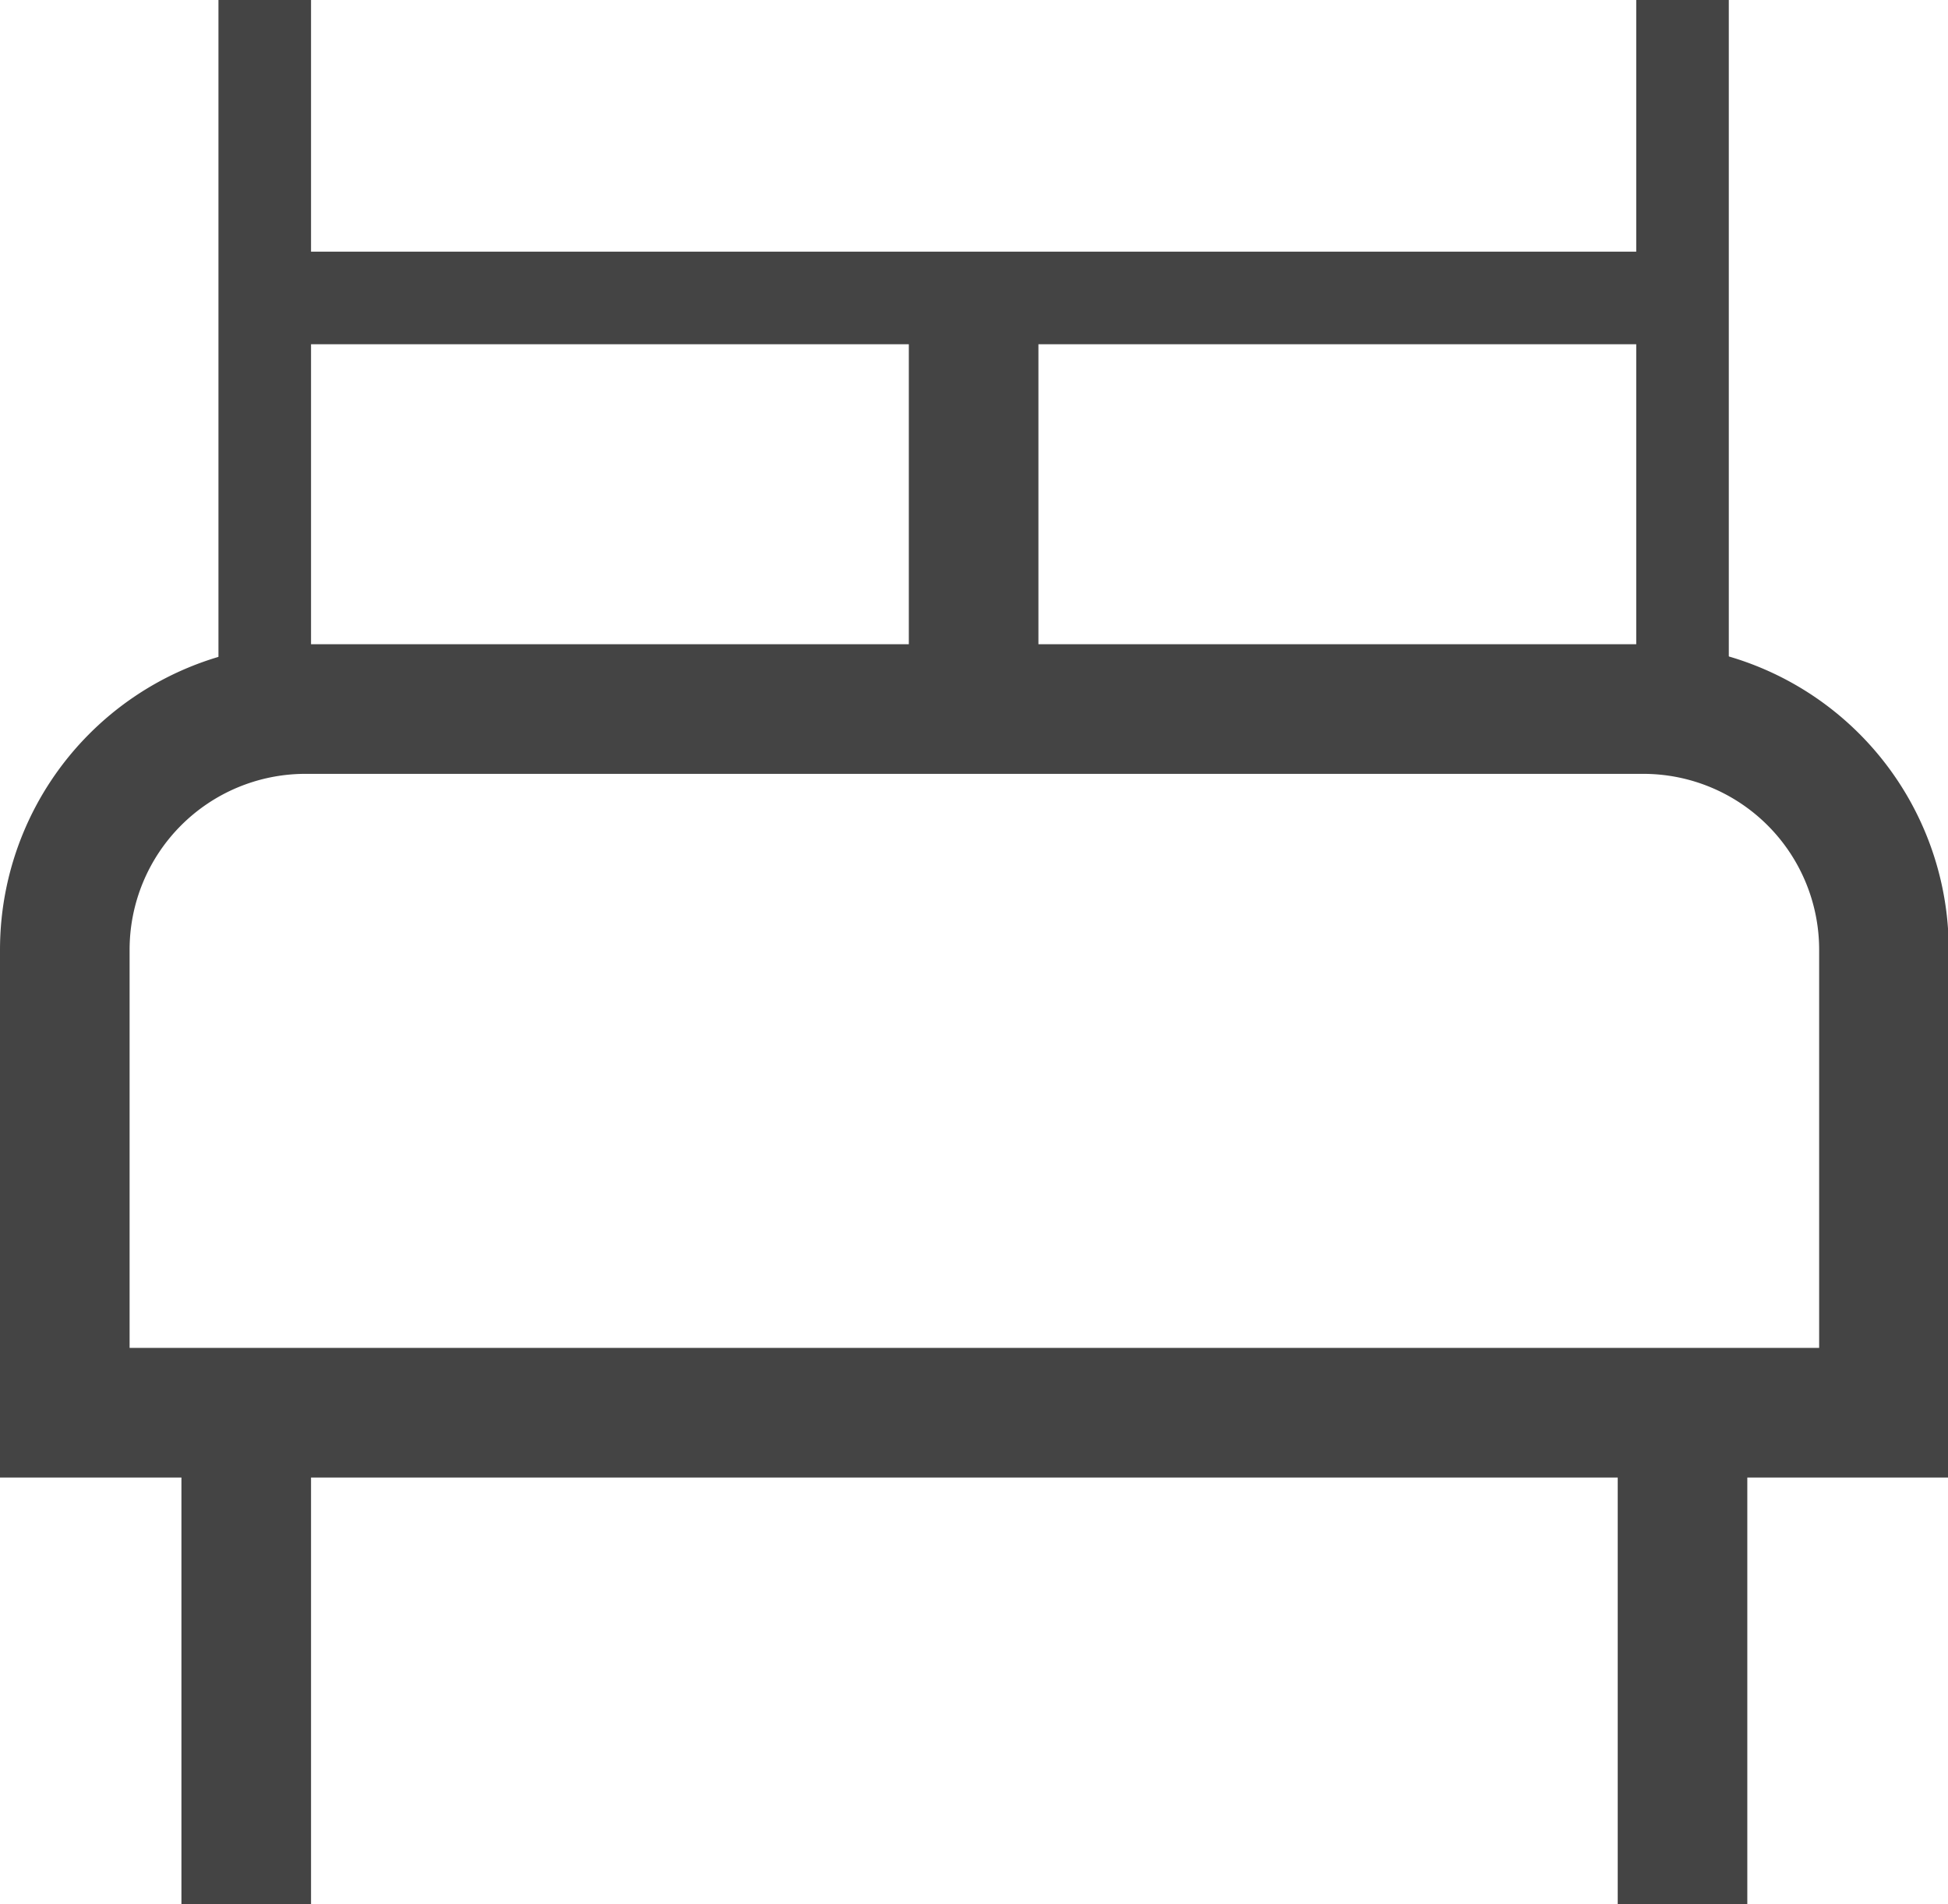
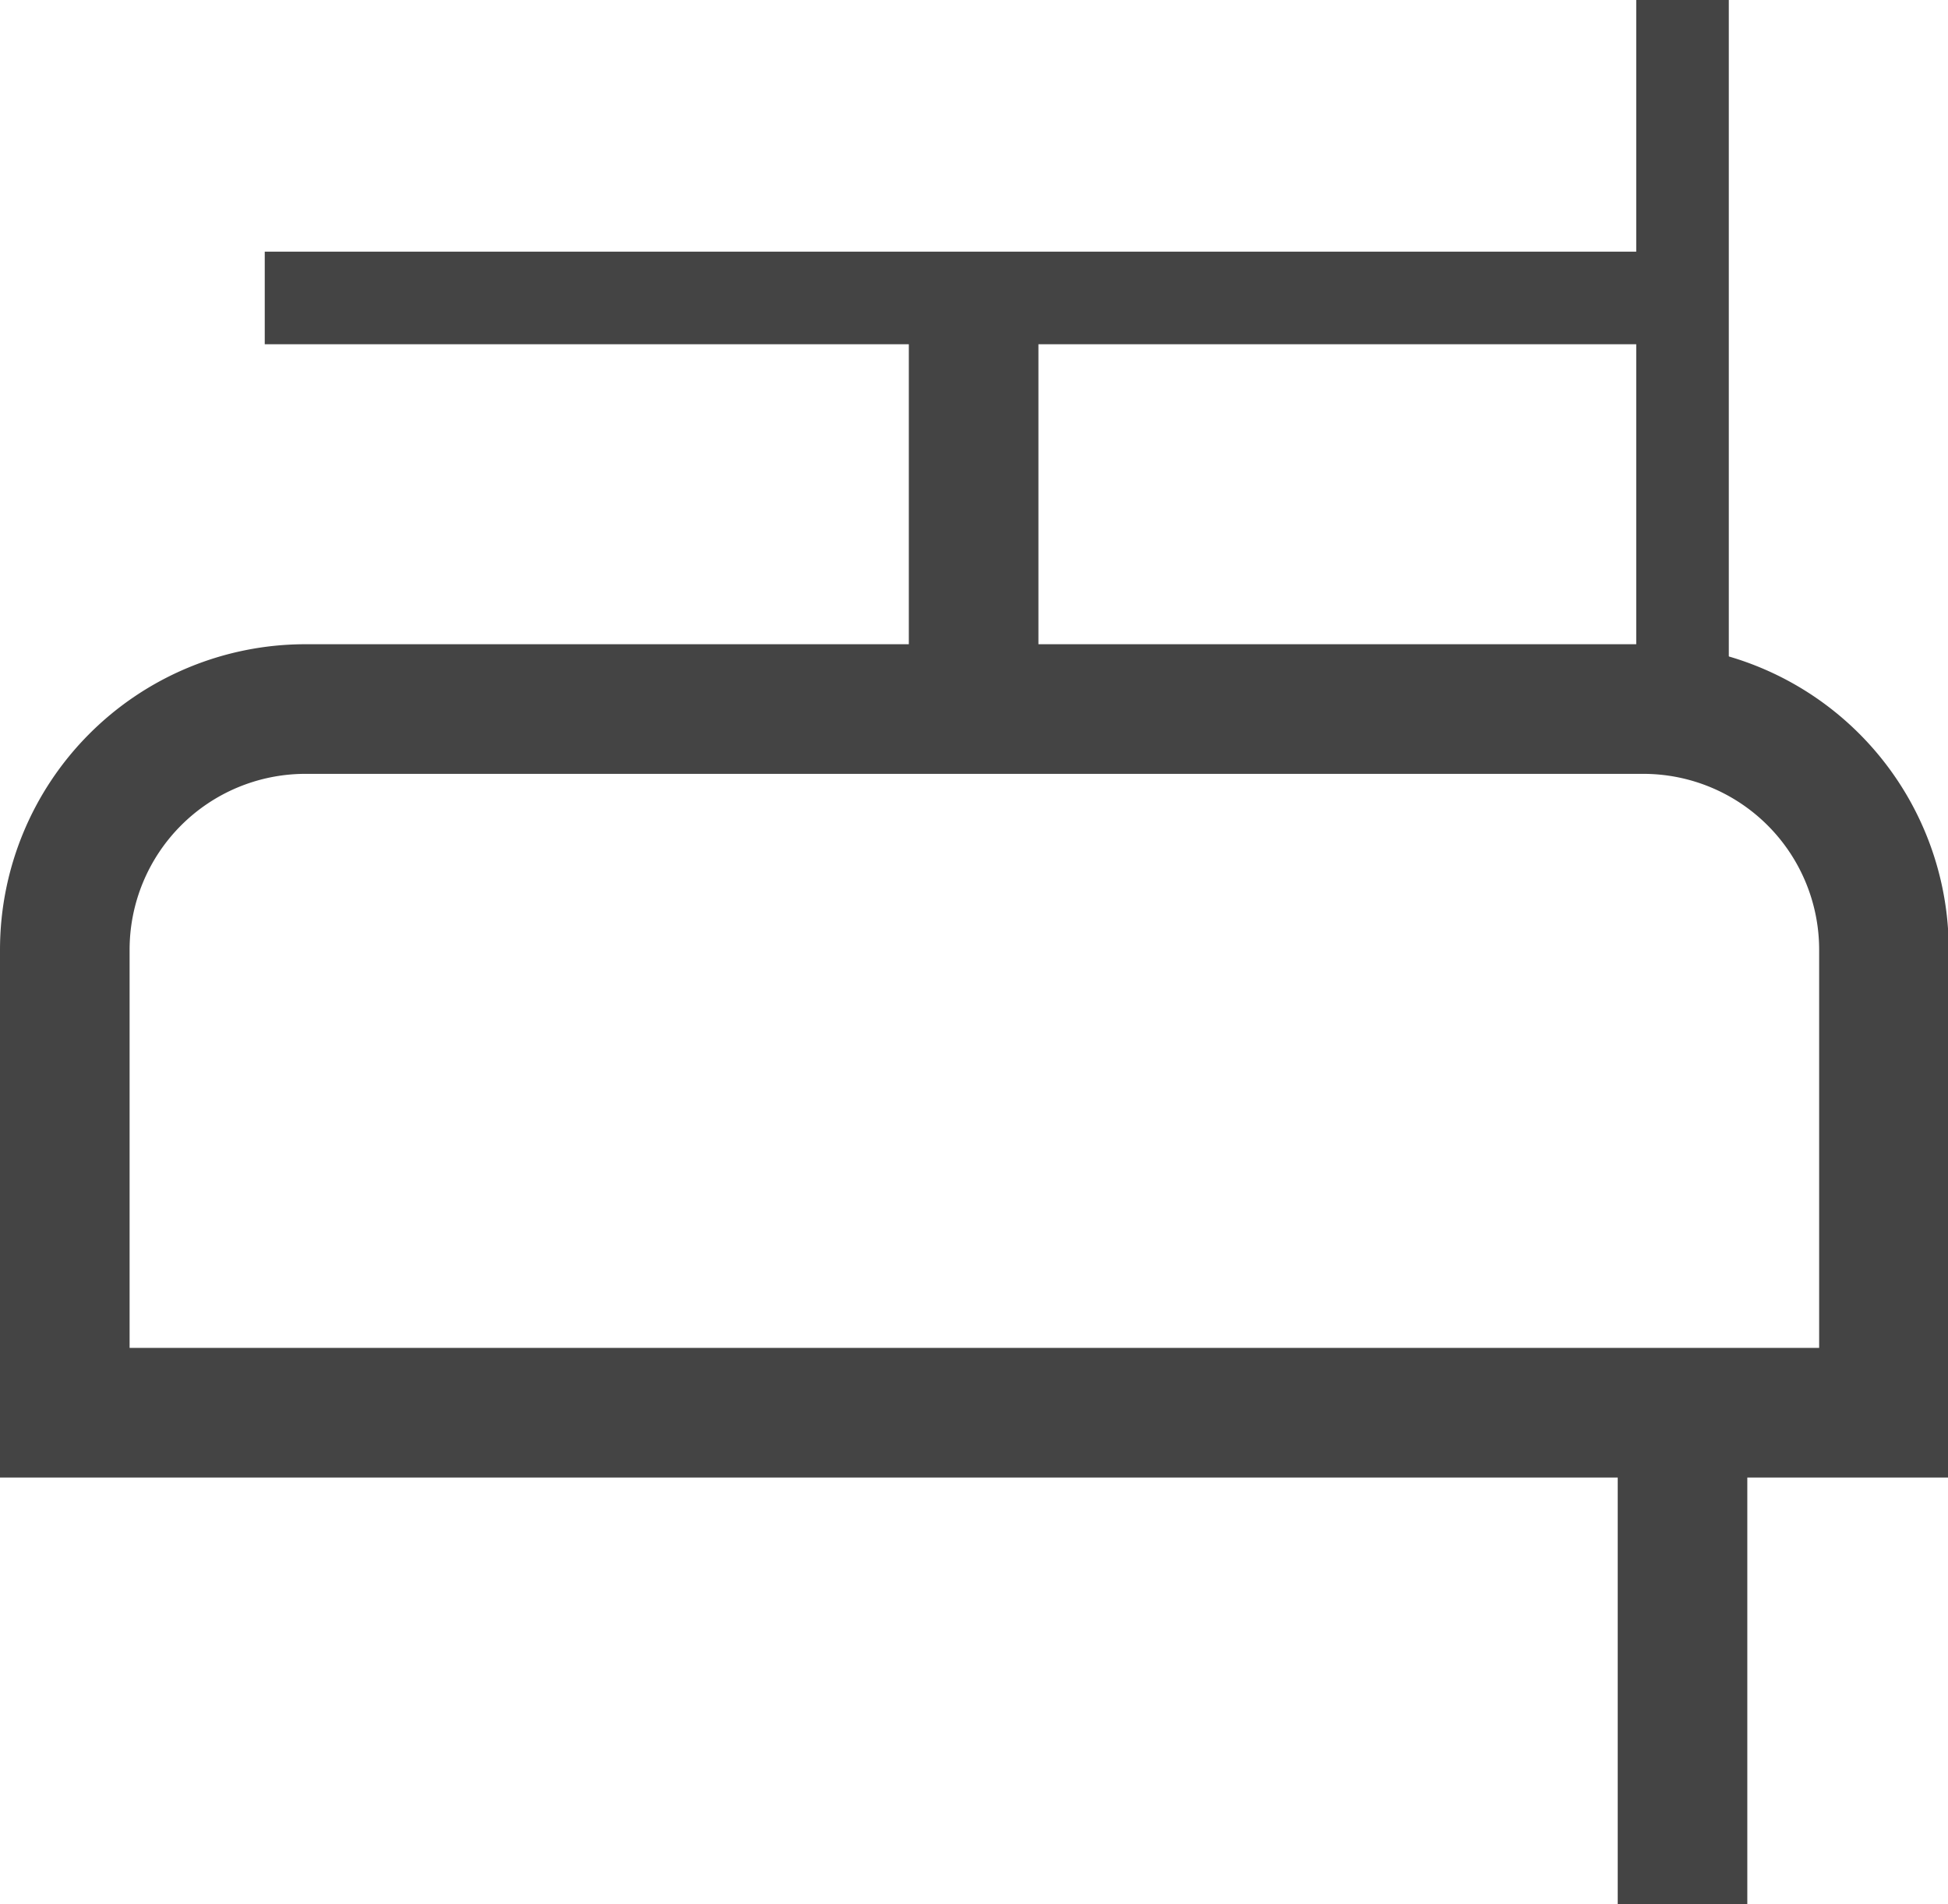
<svg xmlns="http://www.w3.org/2000/svg" viewBox="0 0 105.22 102.82">
  <defs>
    <style>.cls-1,.cls-2{fill:none;stroke:#444444;stroke-miterlimit:10;}.cls-1{stroke-width:5px;}.cls-2{stroke-width:7px;}</style>
  </defs>
  <g id="Capa_2" data-name="Capa 2">
    <g id="habitacion">
-       <line class="cls-1" x1="14.3" x2="14.3" y2="38.29" />
      <line class="cls-1" x1="14.3" y1="16.09" x2="90.88" y2="16.09" />
      <line class="cls-1" x1="90.88" x2="90.88" y2="38.29" />
      <line class="cls-2" x1="52.59" y1="16.09" x2="52.59" y2="38.29" />
-       <path class="cls-2" d="M16.46,38.29H88.76a13,13,0,0,1,13,13v25a0,0,0,0,1,0,0H3.5a0,0,0,0,1,0,0v-25A13,13,0,0,1,16.46,38.29Z" />
-       <line class="cls-2" x1="13.3" y1="76.22" x2="13.3" y2="102.82" />
+       <path class="cls-2" d="M16.46,38.29H88.76a13,13,0,0,1,13,13v25H3.5a0,0,0,0,1,0,0v-25A13,13,0,0,1,16.46,38.29Z" />
      <line class="cls-2" x1="90.88" y1="76.22" x2="90.88" y2="102.82" />
    </g>
  </g>
</svg>